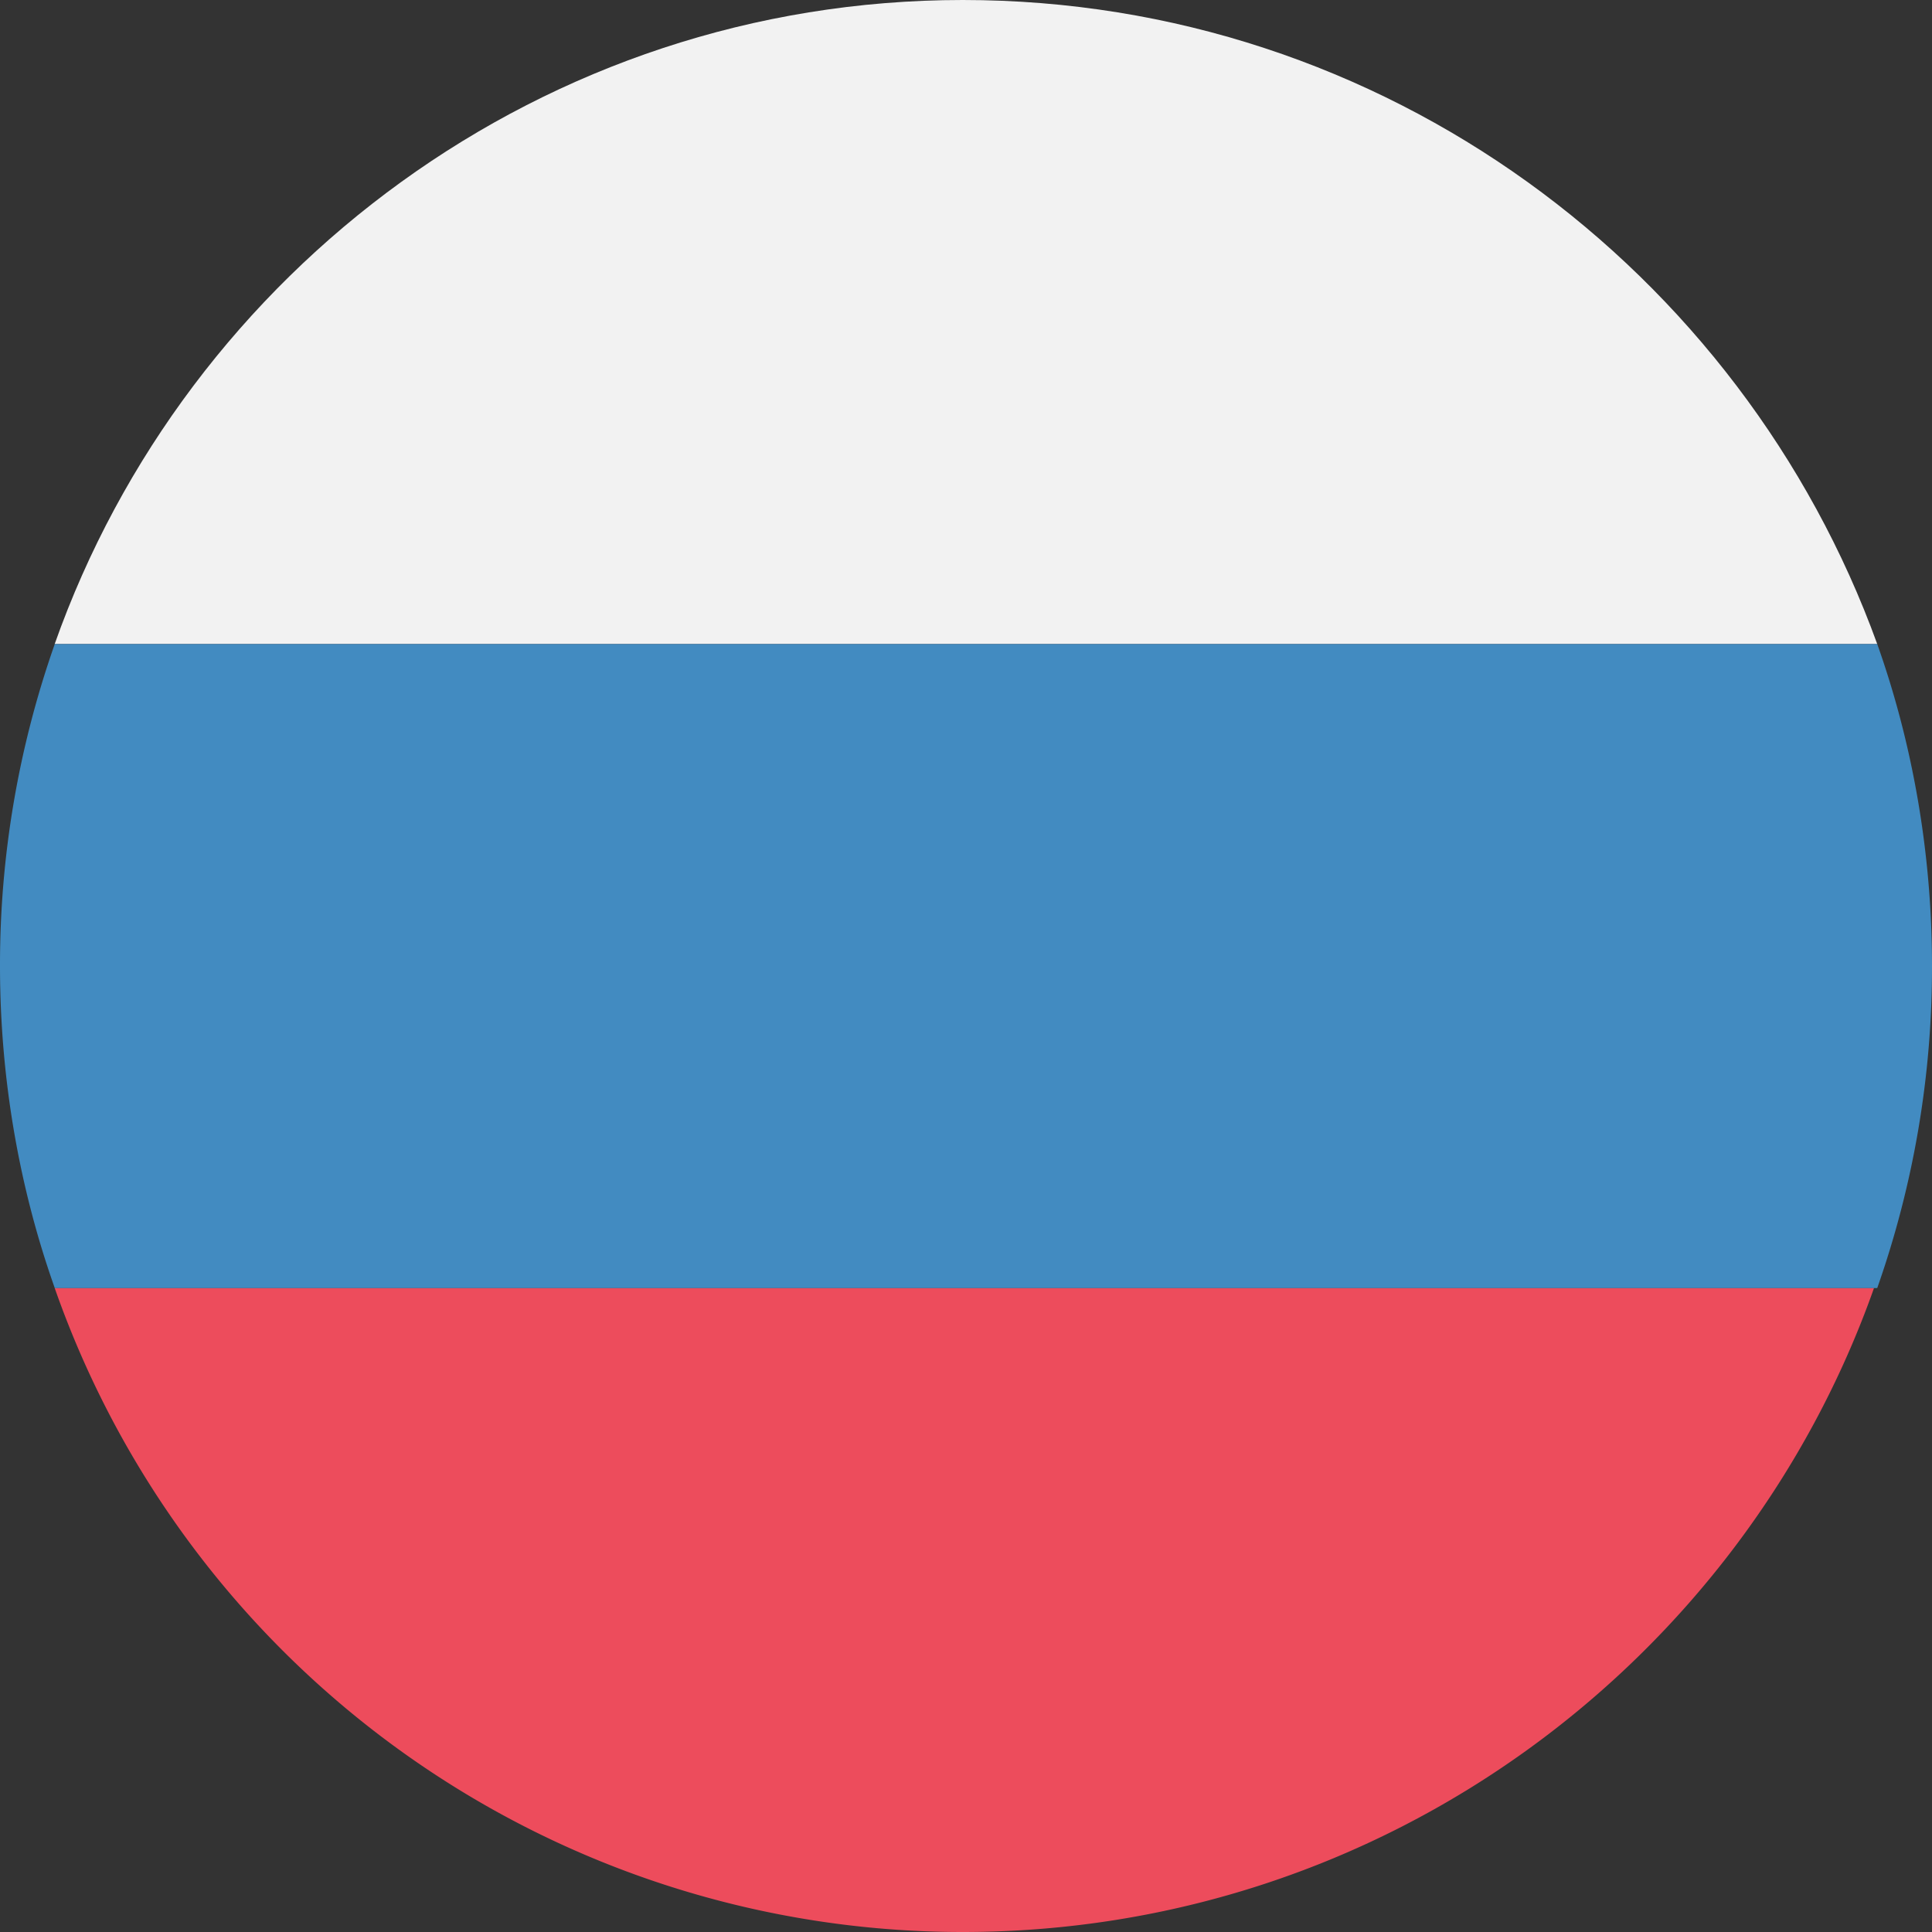
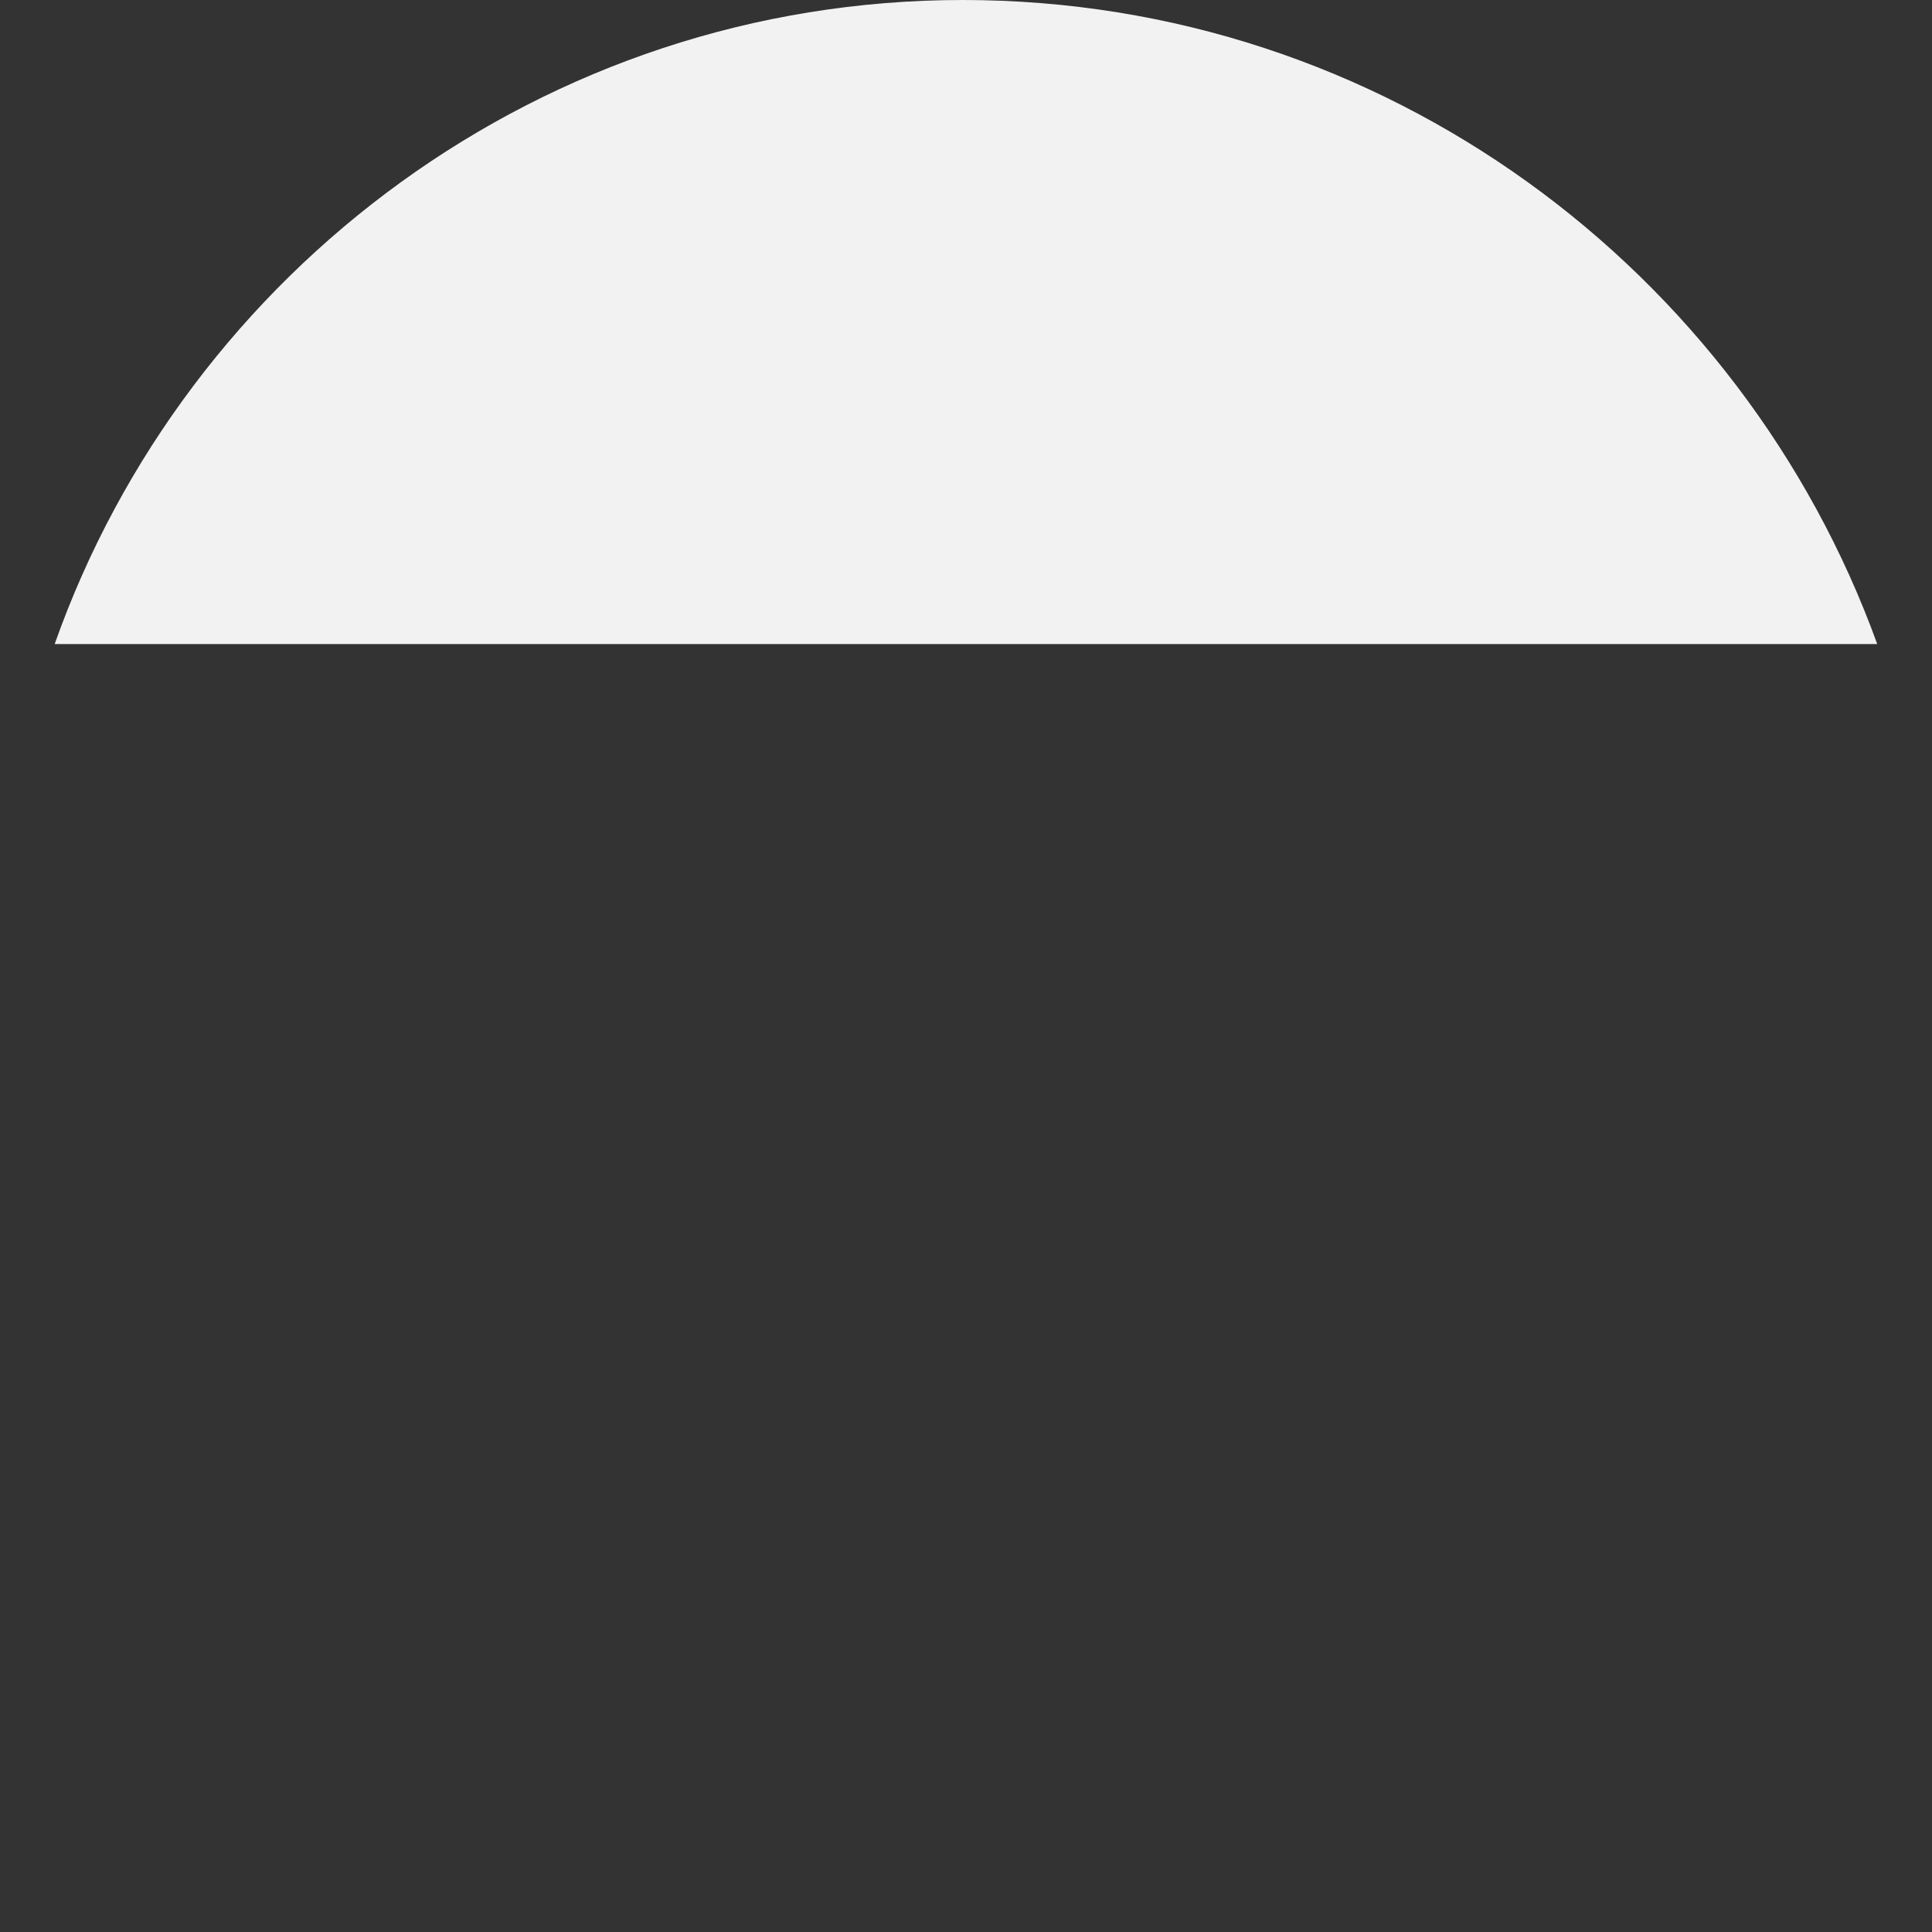
<svg xmlns="http://www.w3.org/2000/svg" width="20" height="20" fill="none">
  <rect width="100%" height="100%" fill="#333333" stroke="none" />
  <path d="M9.966 0C5.633 0 1.933 2.8.566 6.667h18.867C18.033 2.8 14.333 0 9.966 0z" fill="#F2F2F2" />
-   <path d="M9.966 20c4.367 0 8.067-2.8 9.434-6.667H.566A9.957 9.957 0 009.966 20z" fill="#ED4C5C" />
-   <path d="M.567 6.667A9.998 9.998 0 000 10c0 1.167.2 2.3.567 3.334h18.866A9.998 9.998 0 0020 10c0-1.166-.2-2.3-.567-3.333H.567z" fill="#428BC1" />
+   <path d="M9.966 20H.566A9.957 9.957 0 009.966 20z" fill="#ED4C5C" />
</svg>